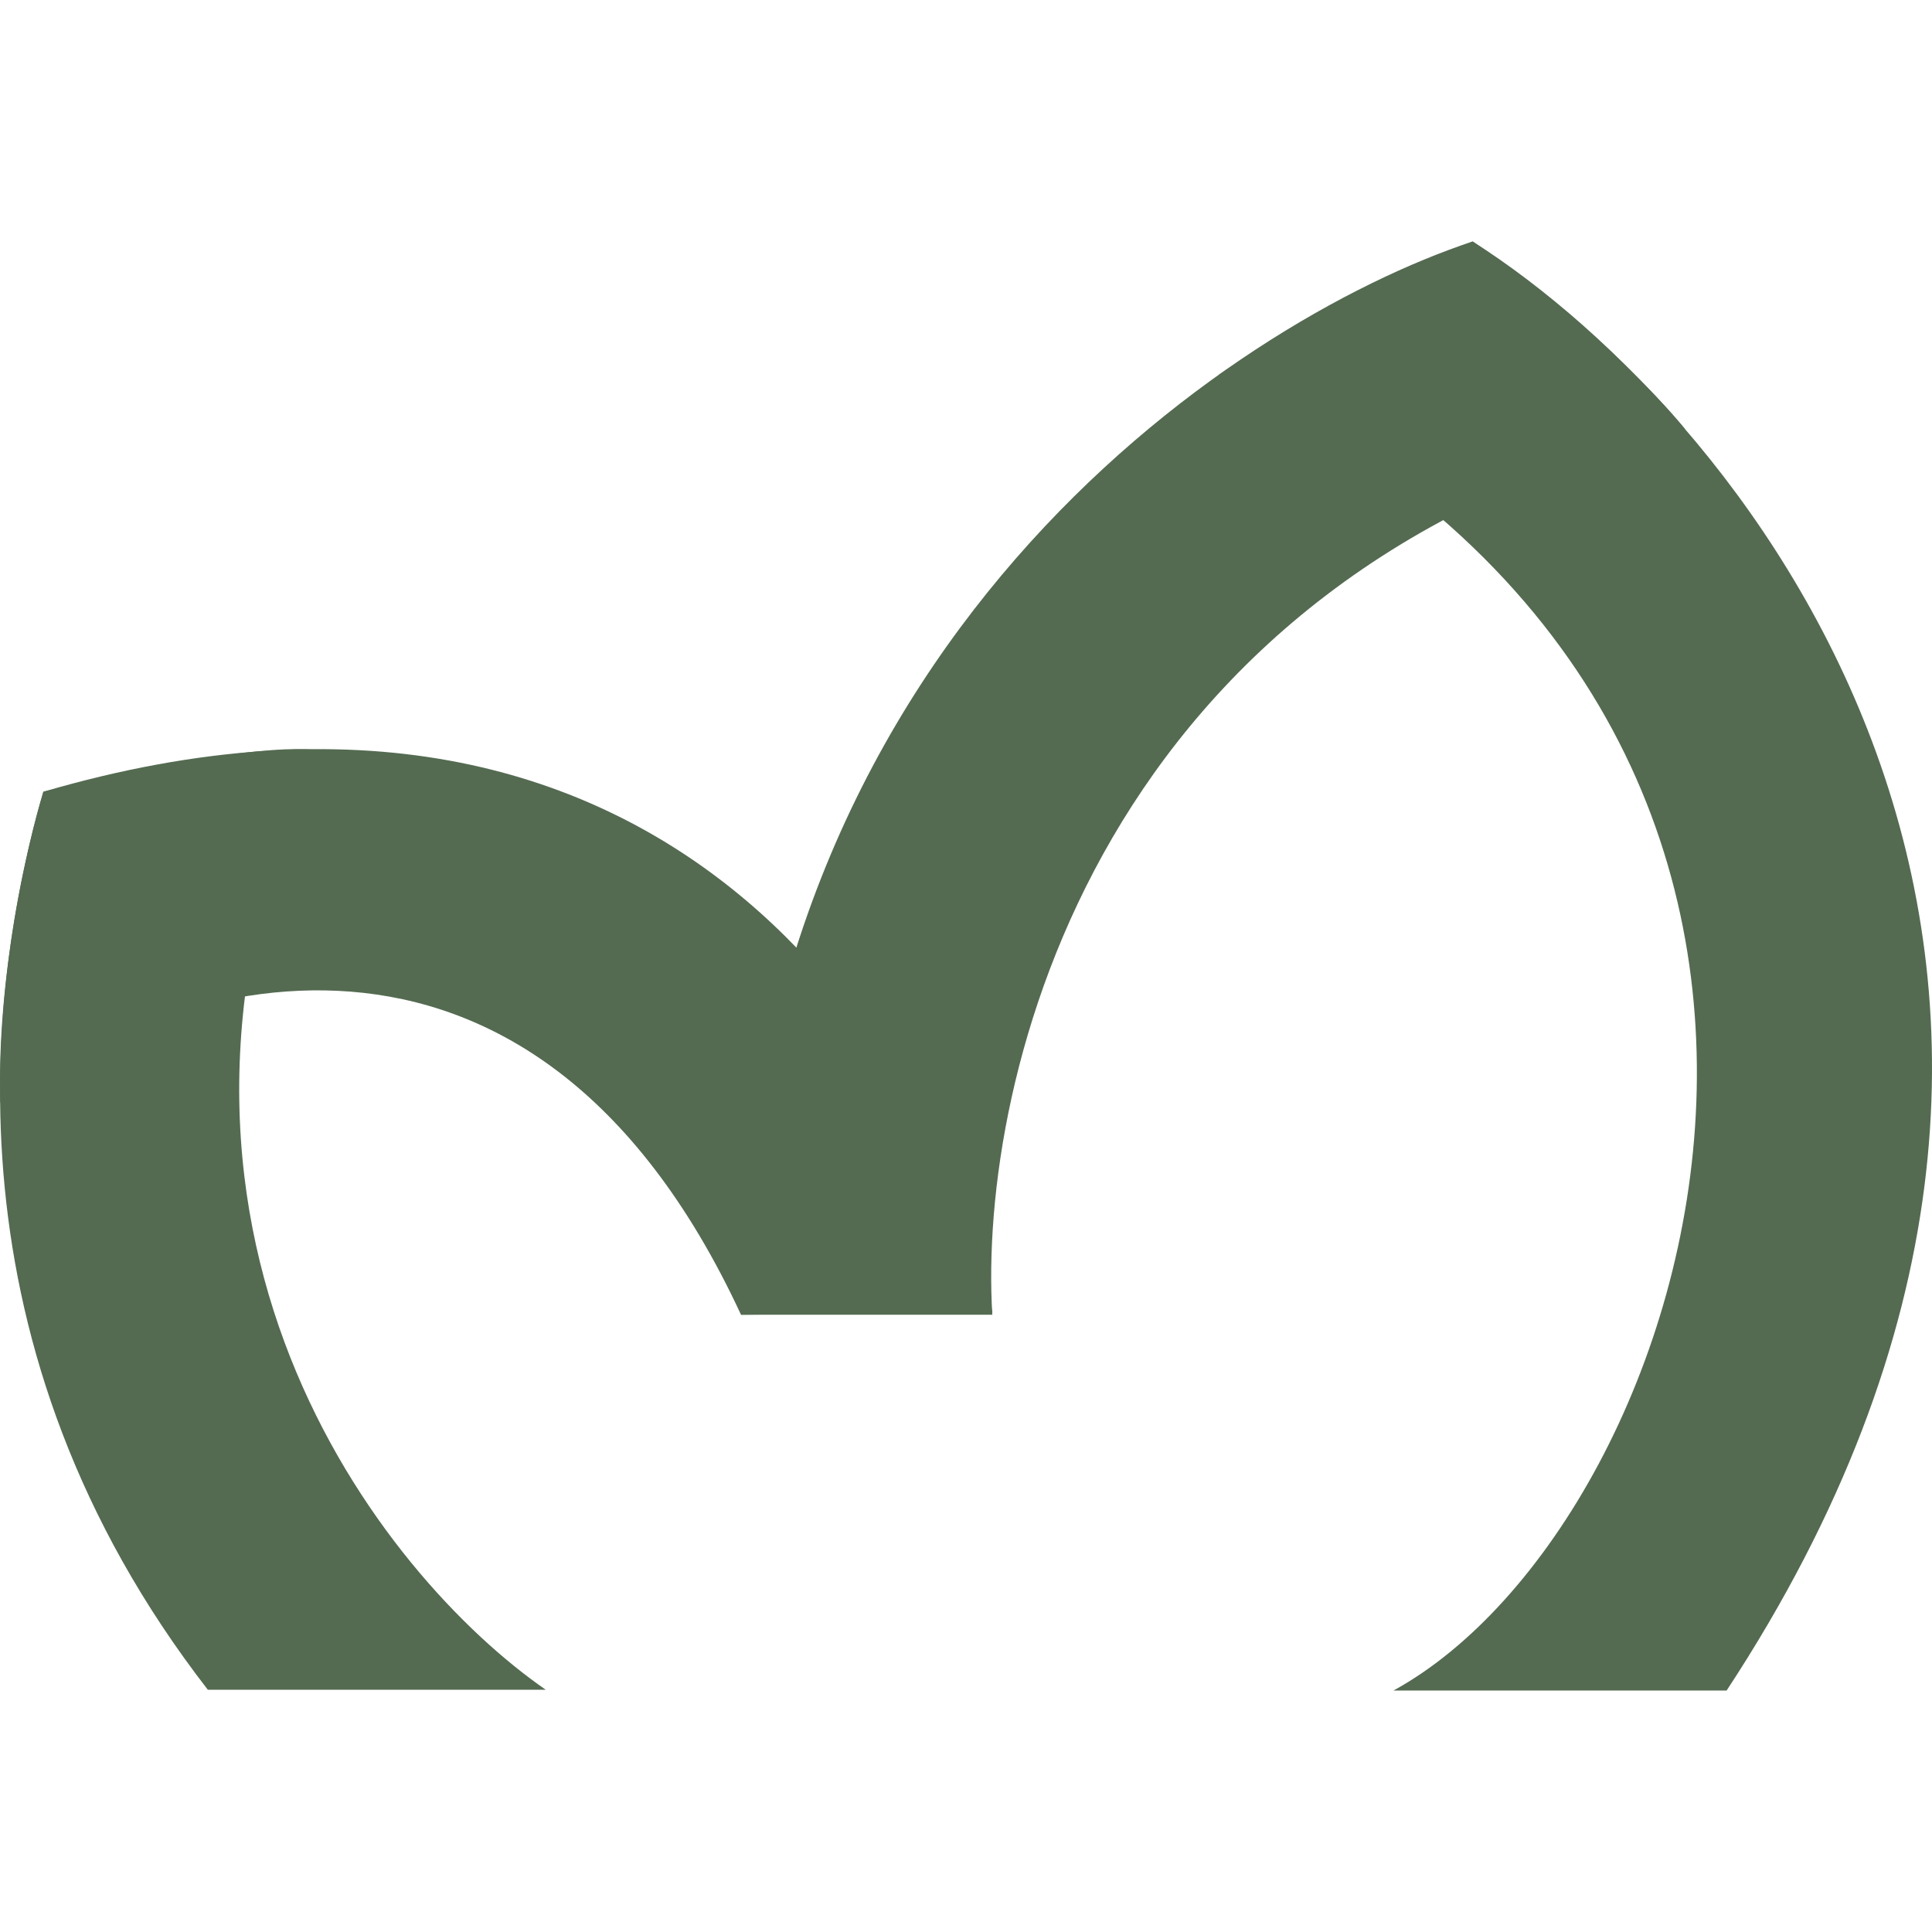
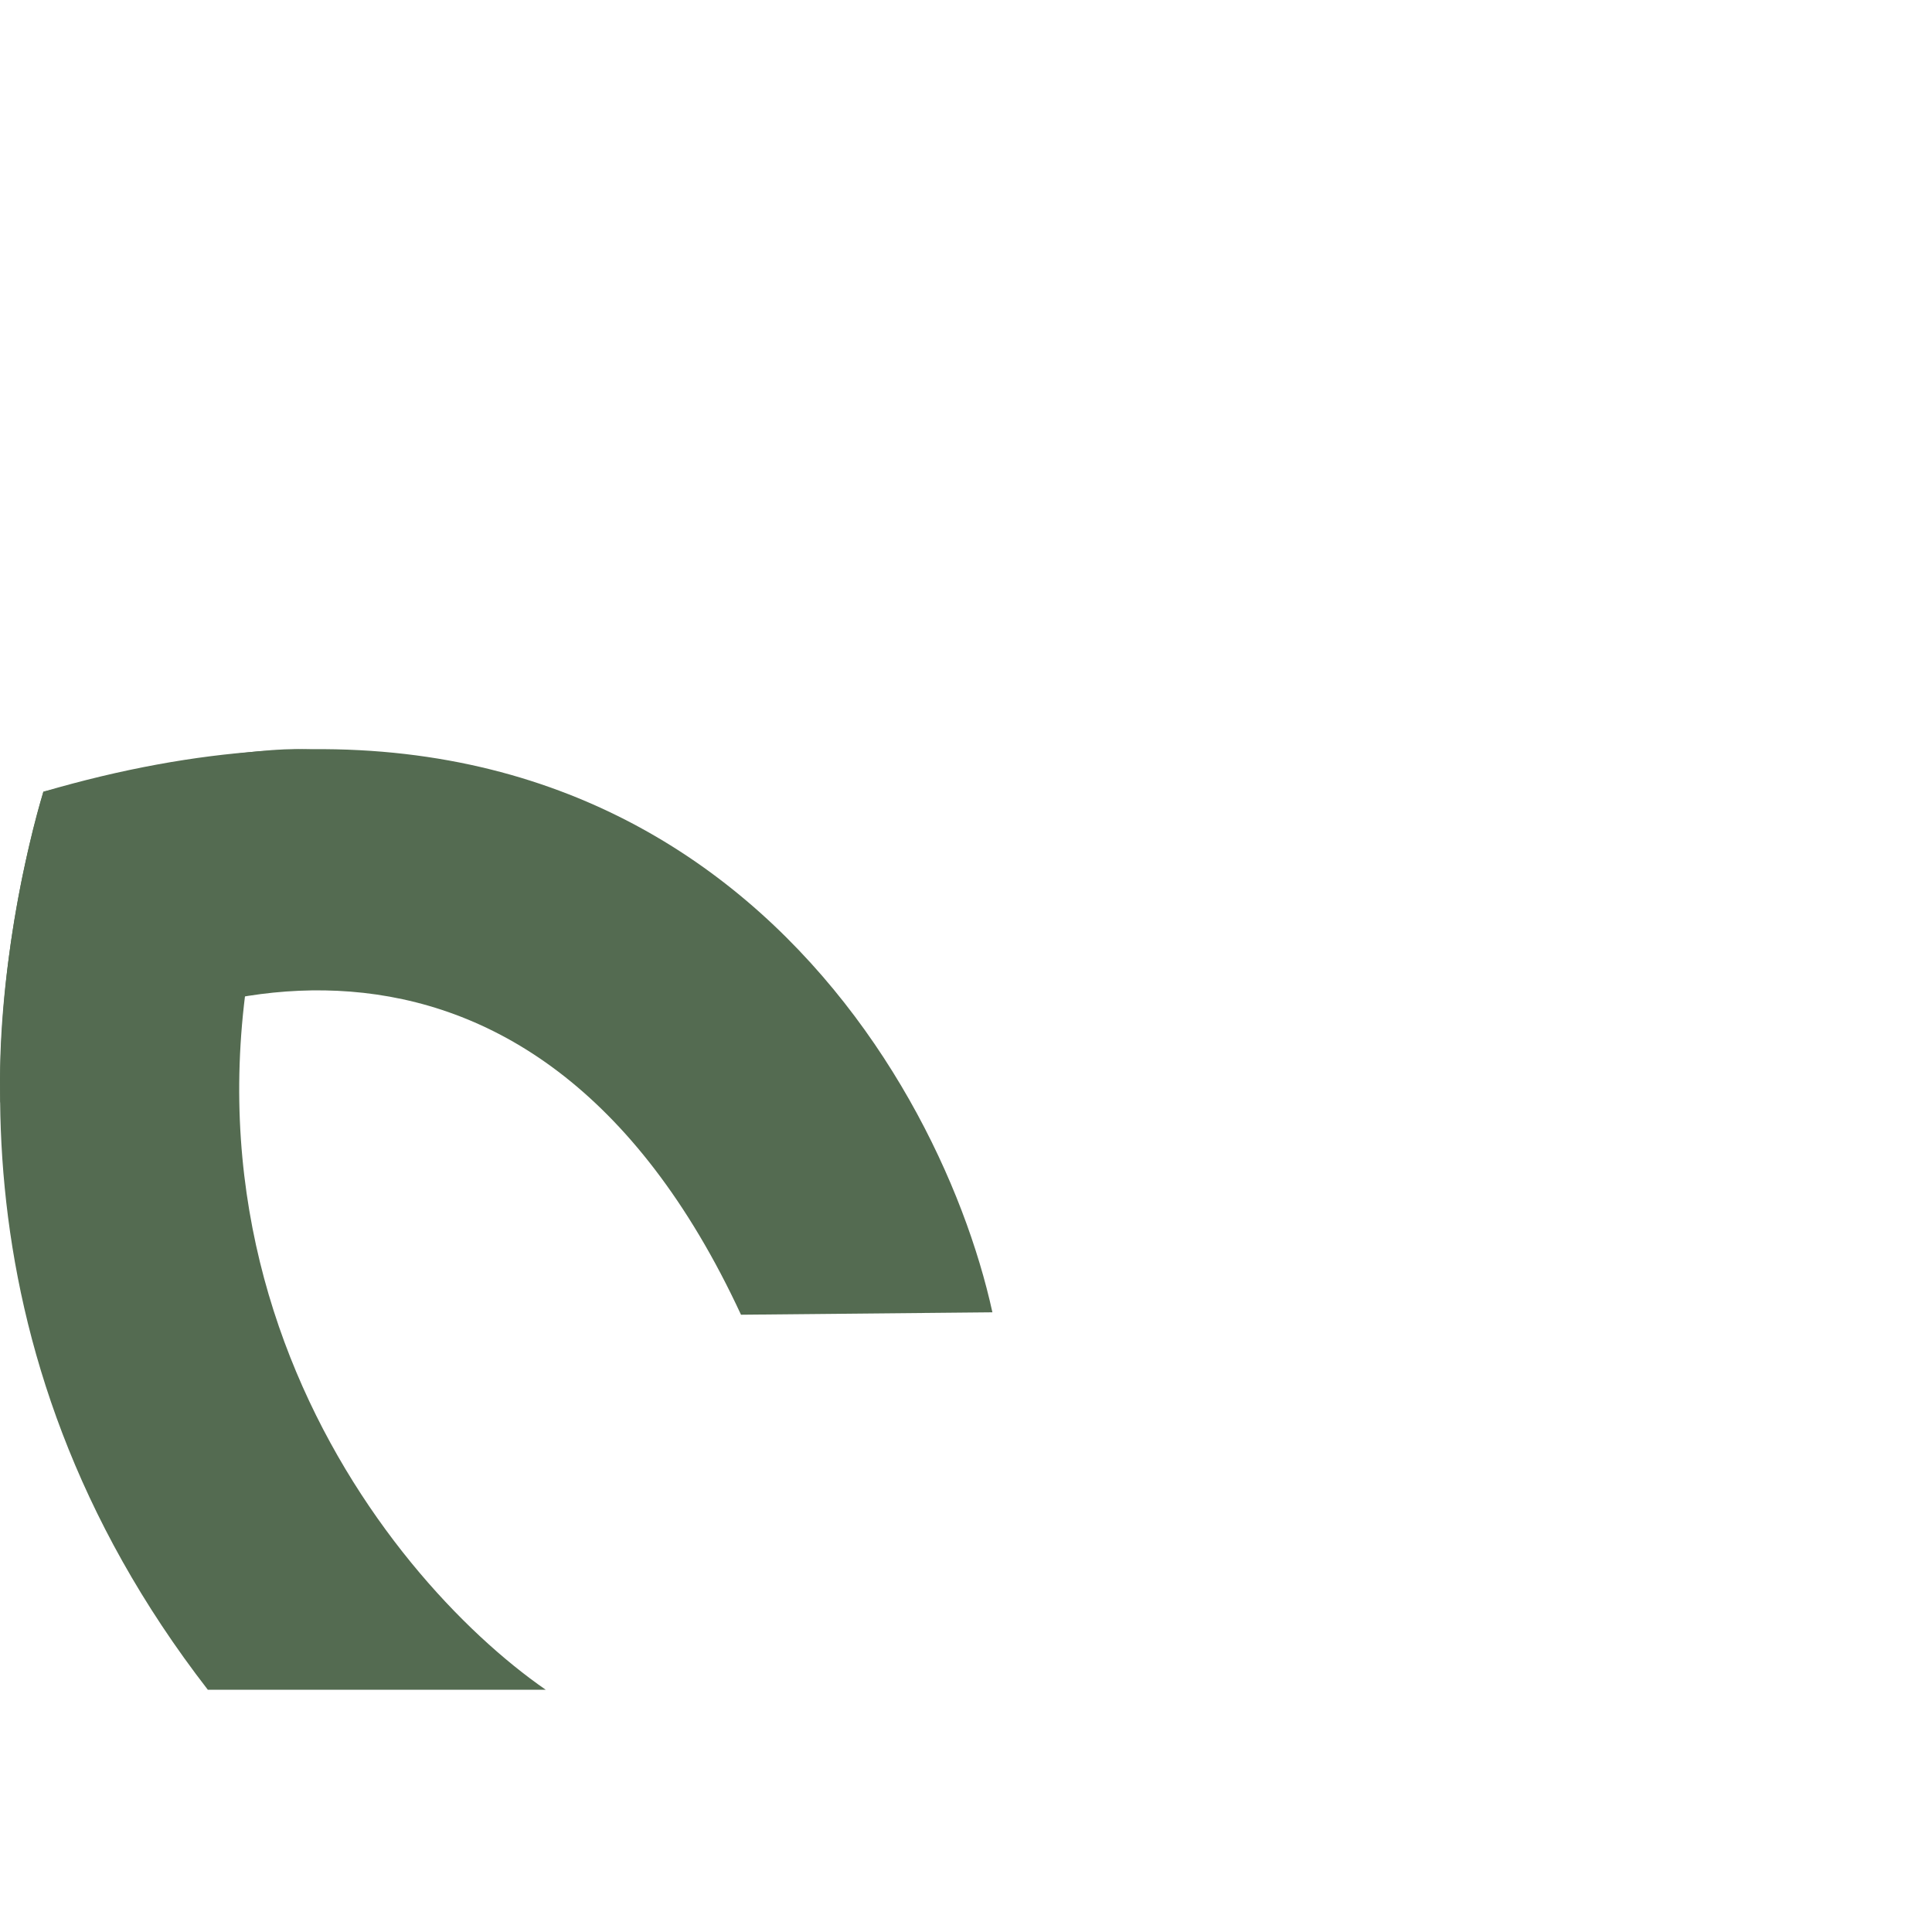
<svg xmlns="http://www.w3.org/2000/svg" width="24" height="24" viewBox="0 0 24 24" fill="none" style="fill:#546b51">
  <path d="M2.582 20.991C-0.704 16.749 -0.18 12.317 0.539 9.835C2.159 9.436 3.372 9.263 3.902 9.314C1.311 15.272 4.741 19.581 6.78 20.991H2.582Z" fill="#546b51" />
  <path d="M12.328 16.302L9.205 16.332C6.566 10.644 1.973 12.195 0.004 13.697C-0.044 12.152 0.34 10.479 0.539 9.835C8.335 7.555 11.648 13.196 12.328 16.302V16.302Z" fill="#546b51" />
-   <path d="M21.449 21C27.278 12.124 21.768 5.207 18.294 3C17.13 3.419 16.042 4.055 15.142 4.655C24.257 9.038 21.119 18.915 17.311 21H21.449Z" fill="#546b51" />
-   <path d="M12.327 16.332H9.208C9.208 8.069 15.265 4.001 18.294 3C19.637 3.908 20.612 4.931 20.932 5.33C13.616 7.12 12.147 13.411 12.327 16.333V16.332Z" fill="#546b51" />
</svg>